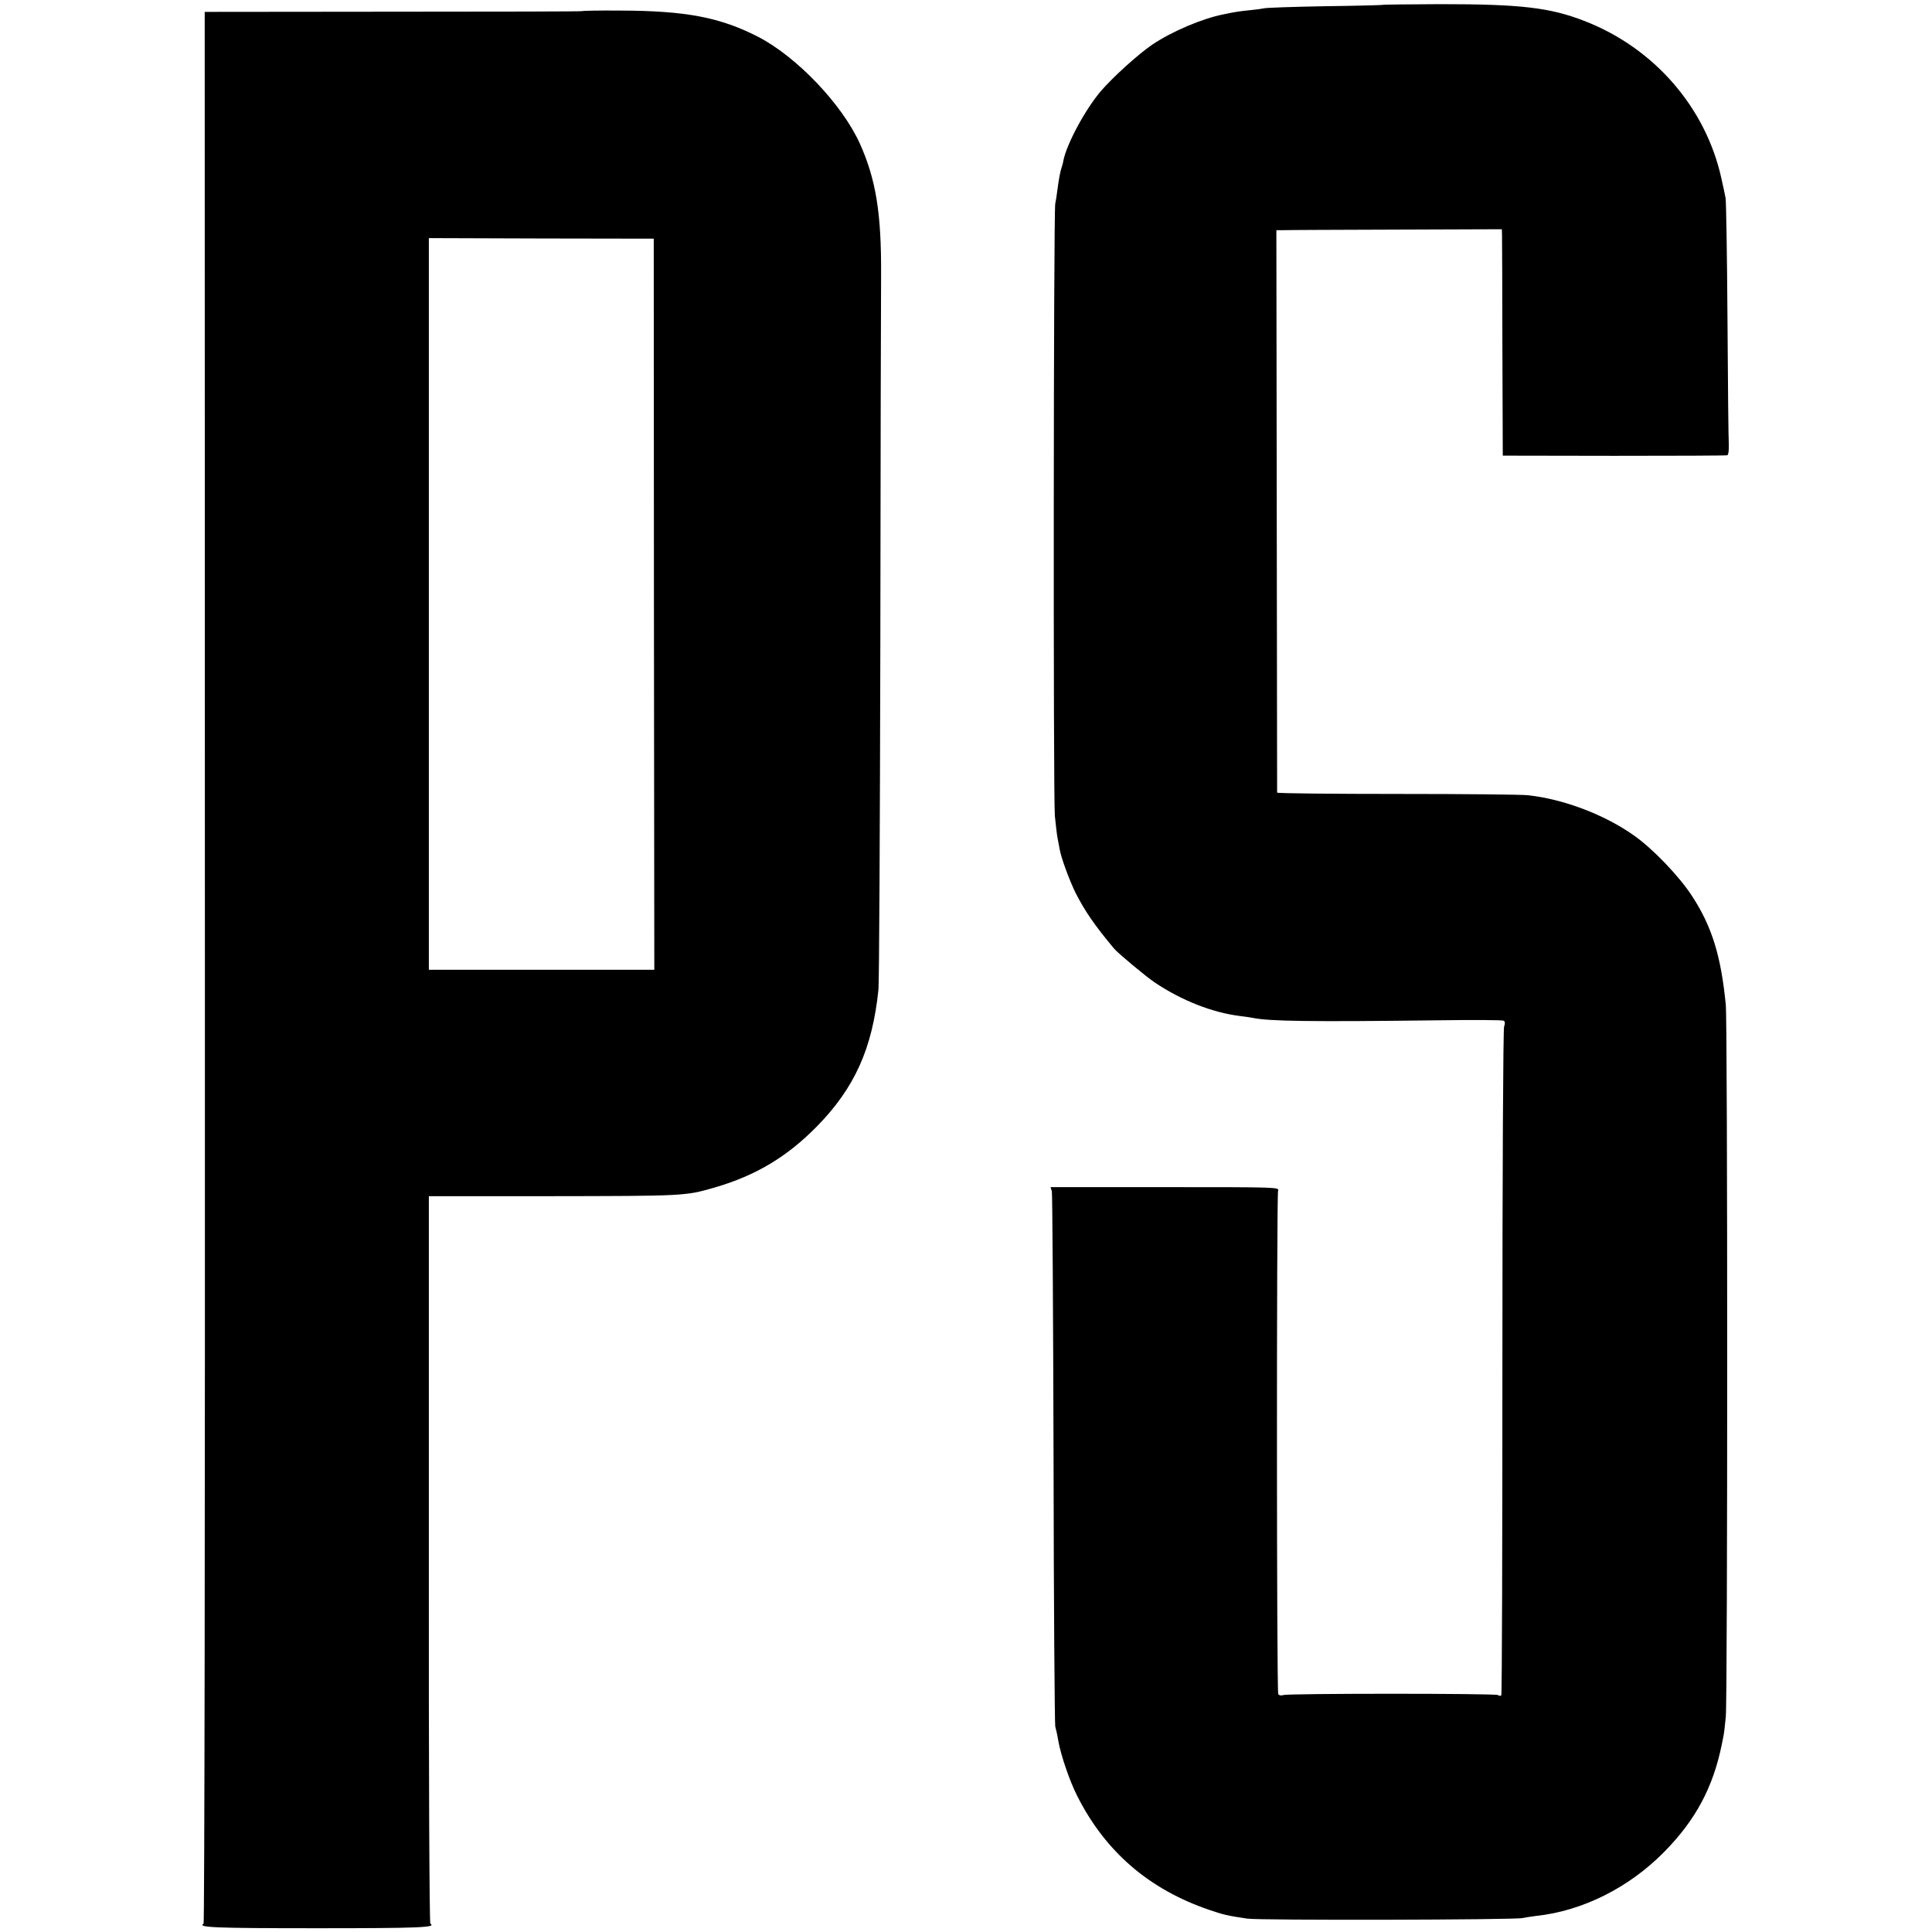
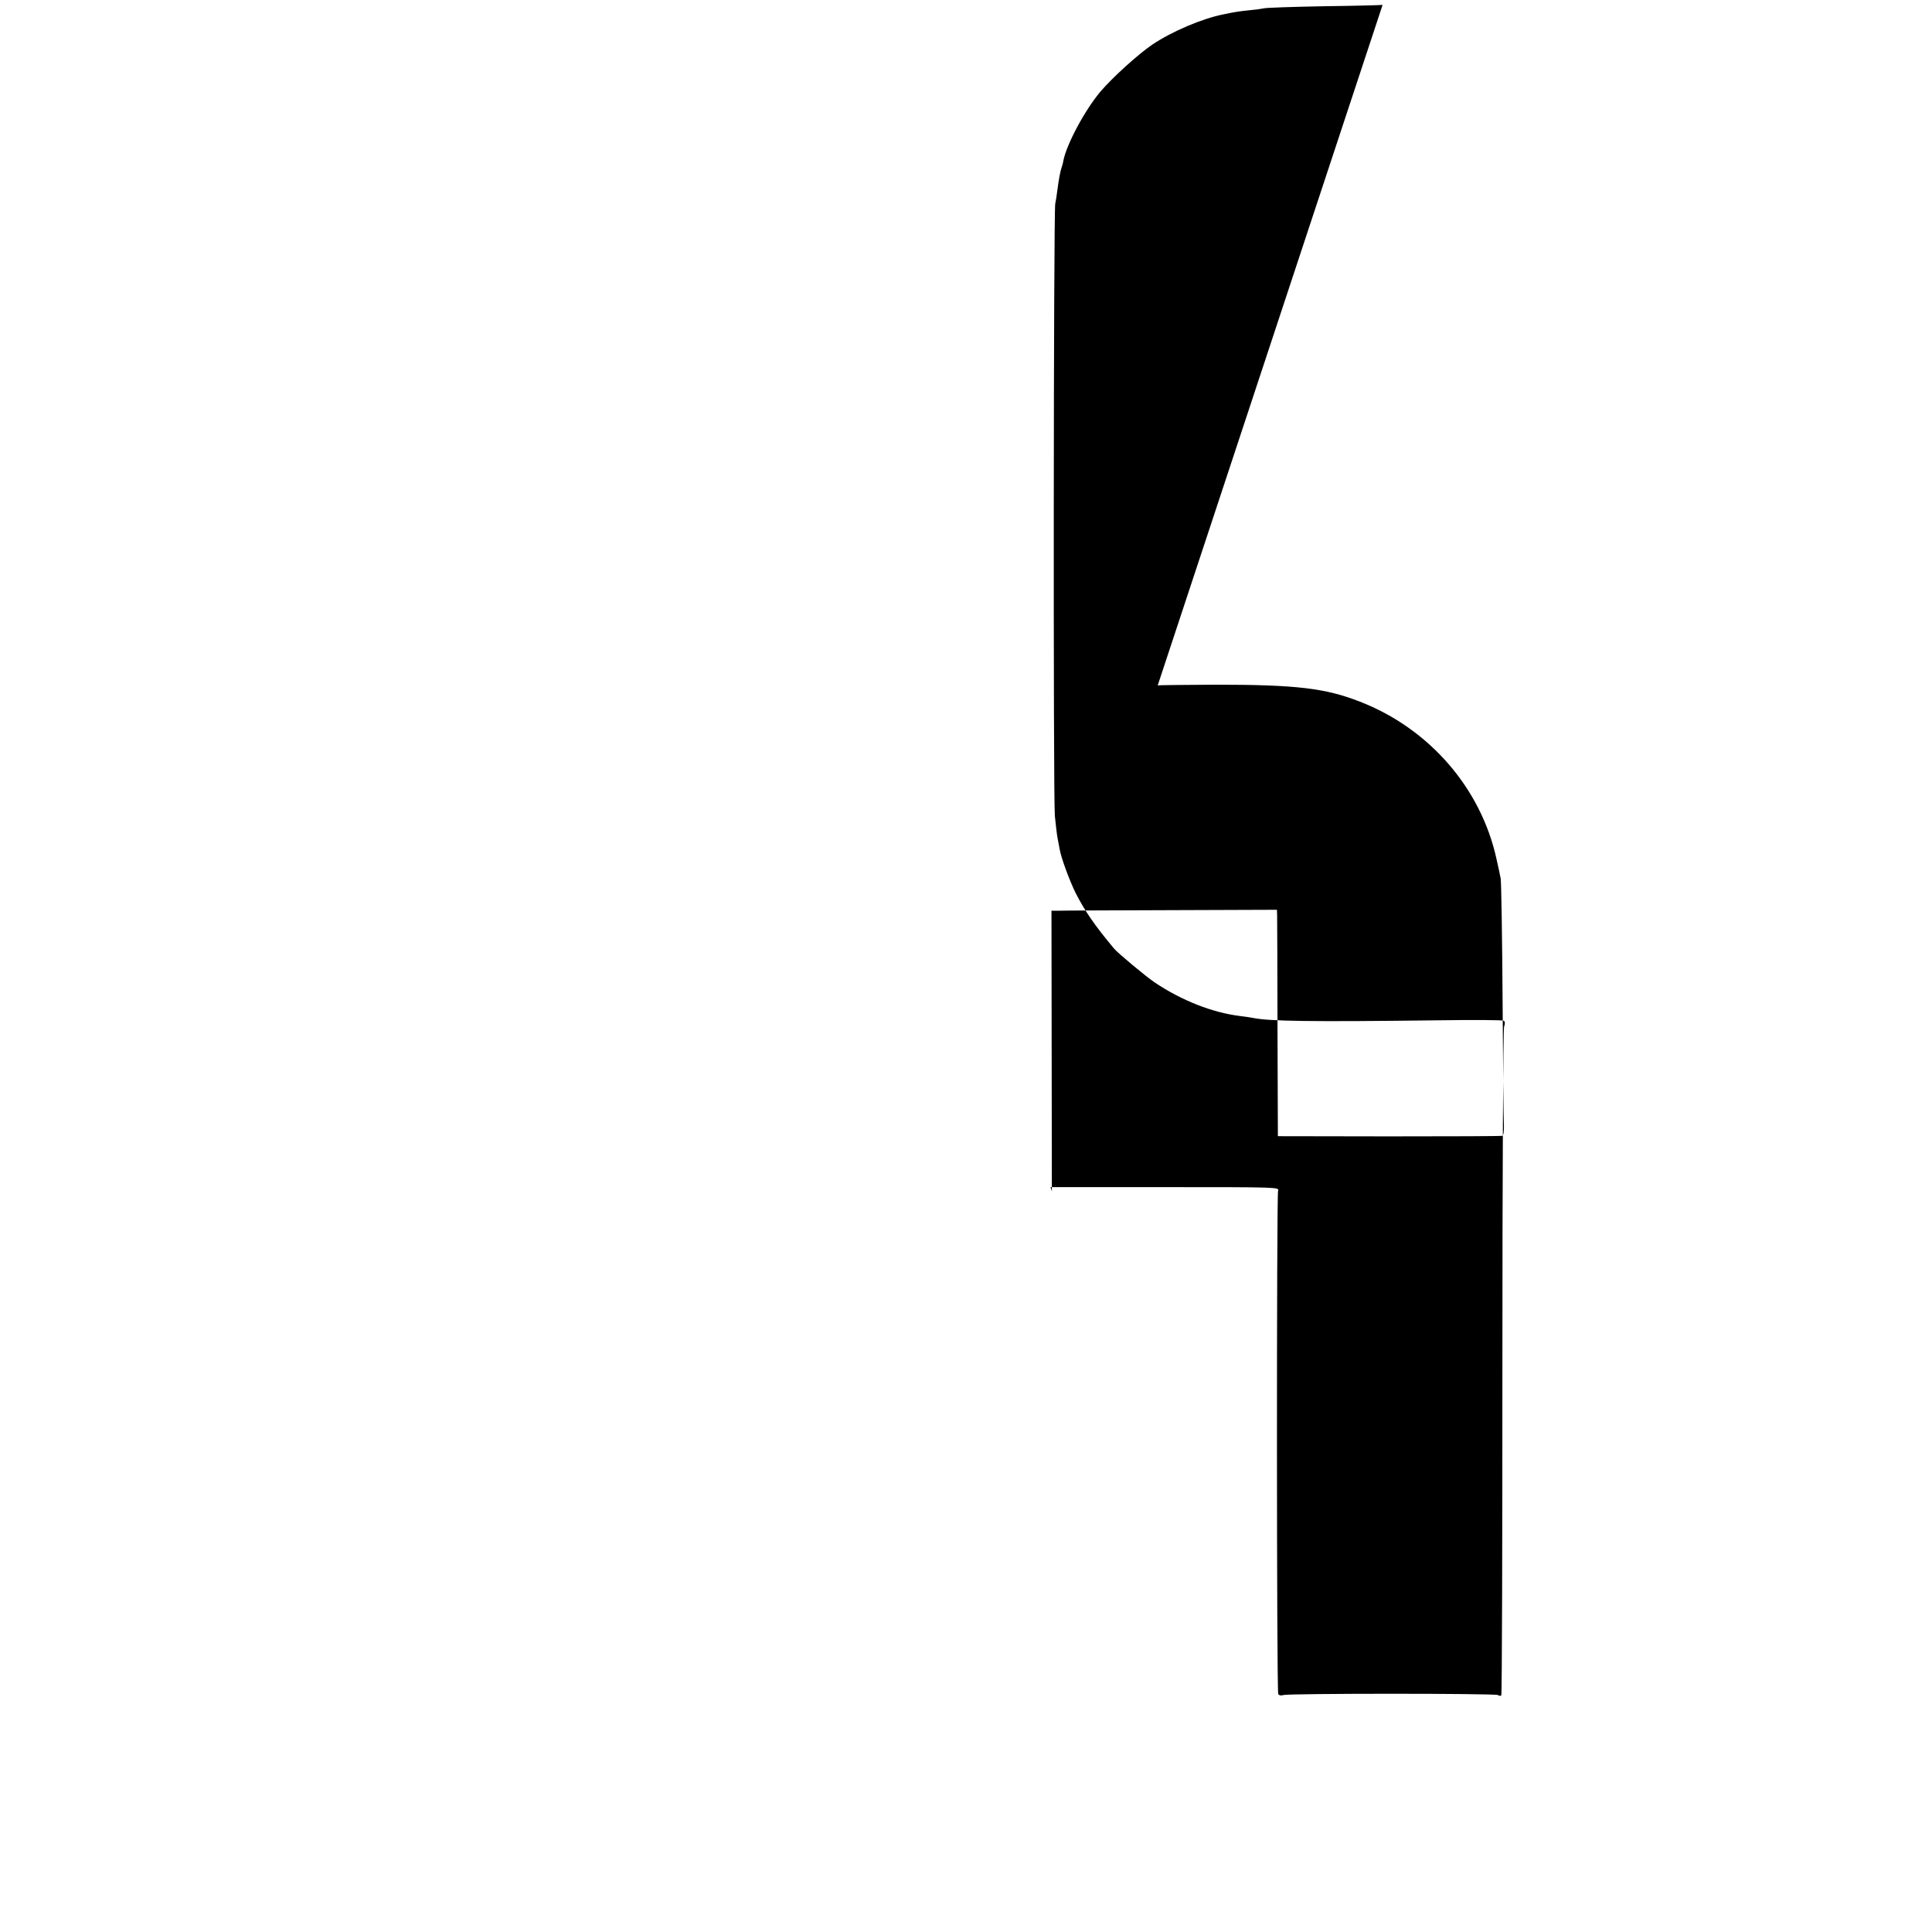
<svg xmlns="http://www.w3.org/2000/svg" version="1.0" width="1024pt" height="1024pt" viewBox="0 0 1024 1024" preserveAspectRatio="xMidYMid meet">
  <g transform="translate(0,1024) scale(0.1,-0.1)" fill="#000000" stroke="none">
-     <path d="M7328 10214 c-2 -1 -140 -5 -308 -7 -168 -3 -312 -8 -320 -11 -8 -2 -42 -7 -75 -10 -58 -6 -73 -8 -140 -22 -113 -22 -274 -91 -377 -160 -75 -51 -210 -173 -275 -249 -82 -97 -180 -279 -197 -367 -2 -13 -7 -30 -10 -38 -6 -18 -14 -57 -22 -120 -3 -25 -8 -56 -11 -70 -9 -39 -11 -3144 -2 -3245 5 -49 11 -101 14 -115 3 -14 8 -41 11 -59 8 -48 51 -164 85 -234 50 -97 98 -168 204 -295 19 -23 170 -149 215 -179 143 -96 306 -160 452 -178 24 -3 54 -7 68 -10 89 -18 301 -21 967 -13 194 3 357 2 363 -2 7 -4 8 -15 2 -31 -5 -14 -9 -772 -9 -1782 0 -966 -2 -1760 -6 -1763 -3 -3 -11 -3 -18 2 -15 9 -1108 9 -1137 0 -11 -4 -23 -2 -27 5 -9 14 -9 2639 -1 2667 7 20 3 20 -600 20 l-606 0 7 -22 c3 -11 7 -649 9 -1416 1 -767 6 -1406 9 -1420 4 -14 12 -50 17 -81 14 -76 60 -210 99 -287 149 -296 381 -496 701 -605 74 -25 92 -30 200 -46 62 -10 1421 -7 1460 3 14 3 45 8 70 11 247 26 495 150 683 342 164 167 257 340 303 568 2 11 6 31 9 45 3 14 8 59 12 100 10 100 10 3672 0 3775 -25 256 -73 413 -177 573 -68 106 -210 254 -310 324 -155 110 -371 192 -560 213 -30 4 -342 7 -692 7 -351 0 -638 3 -639 7 0 3 -1 675 -2 1494 l-2 1487 35 0 c19 1 288 2 598 3 l562 2 1 -30 c0 -16 2 -286 2 -600 l2 -570 590 -1 c325 0 595 1 600 3 6 2 9 27 8 56 -2 28 -5 327 -7 662 -2 336 -7 626 -10 645 -4 19 -13 66 -22 103 -82 376 -356 692 -724 835 -184 72 -339 90 -767 90 -166 -1 -304 -2 -305 -4z" />
-     <path d="M3085 10181 c-2 -2 -453 -3 -1002 -3 l-998 -1 1 -5064 c1 -2943 -2 -5066 -7 -5069 -34 -20 54 -24 601 -24 548 0 635 4 601 24 -5 3 -9 806 -8 1931 l0 1925 626 0 c739 1 732 1 889 46 217 63 383 162 542 324 200 204 294 413 326 725 4 39 8 860 10 1825 1 965 3 1847 4 1960 2 329 -27 509 -113 700 -94 207 -333 458 -537 564 -202 104 -383 139 -733 140 -109 1 -200 -1 -202 -3z m381 -3143 l2 -1938 -598 0 -597 0 0 1939 0 1939 596 -2 596 -1 1 -1937z" />
+     <path d="M7328 10214 c-2 -1 -140 -5 -308 -7 -168 -3 -312 -8 -320 -11 -8 -2 -42 -7 -75 -10 -58 -6 -73 -8 -140 -22 -113 -22 -274 -91 -377 -160 -75 -51 -210 -173 -275 -249 -82 -97 -180 -279 -197 -367 -2 -13 -7 -30 -10 -38 -6 -18 -14 -57 -22 -120 -3 -25 -8 -56 -11 -70 -9 -39 -11 -3144 -2 -3245 5 -49 11 -101 14 -115 3 -14 8 -41 11 -59 8 -48 51 -164 85 -234 50 -97 98 -168 204 -295 19 -23 170 -149 215 -179 143 -96 306 -160 452 -178 24 -3 54 -7 68 -10 89 -18 301 -21 967 -13 194 3 357 2 363 -2 7 -4 8 -15 2 -31 -5 -14 -9 -772 -9 -1782 0 -966 -2 -1760 -6 -1763 -3 -3 -11 -3 -18 2 -15 9 -1108 9 -1137 0 -11 -4 -23 -2 -27 5 -9 14 -9 2639 -1 2667 7 20 3 20 -600 20 l-606 0 7 -22 l-2 1487 35 0 c19 1 288 2 598 3 l562 2 1 -30 c0 -16 2 -286 2 -600 l2 -570 590 -1 c325 0 595 1 600 3 6 2 9 27 8 56 -2 28 -5 327 -7 662 -2 336 -7 626 -10 645 -4 19 -13 66 -22 103 -82 376 -356 692 -724 835 -184 72 -339 90 -767 90 -166 -1 -304 -2 -305 -4z" />
  </g>
</svg>